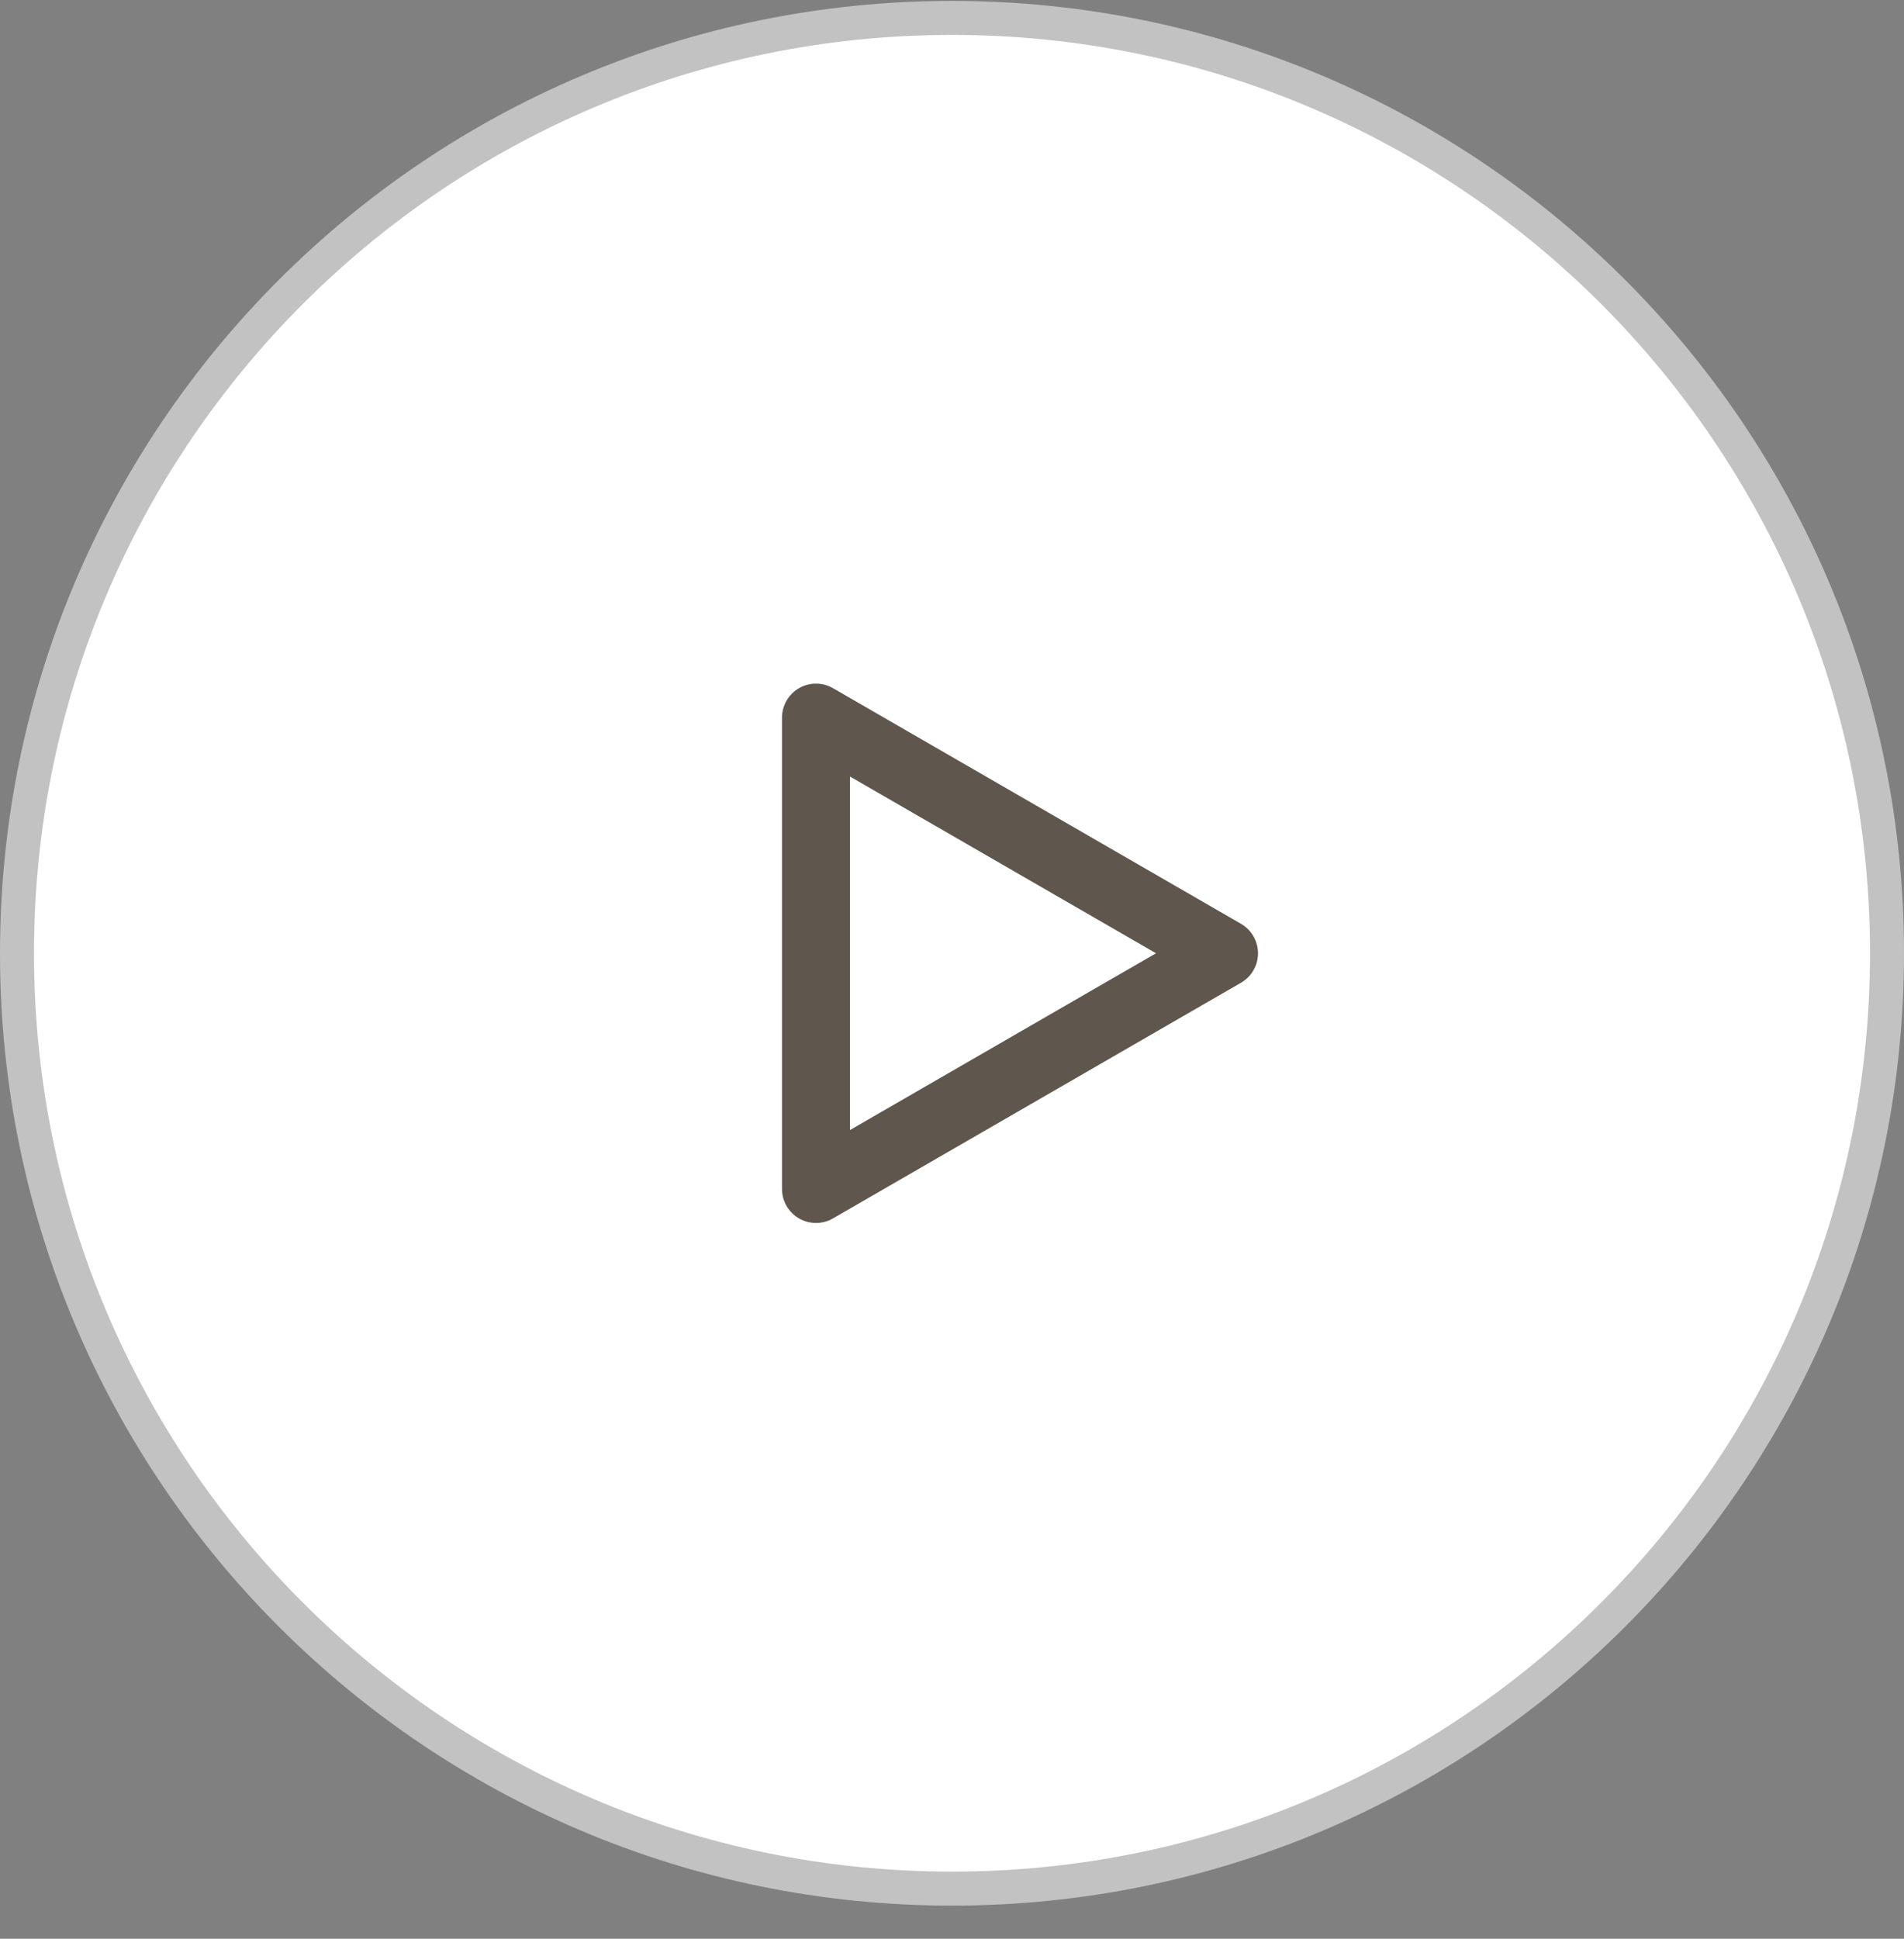
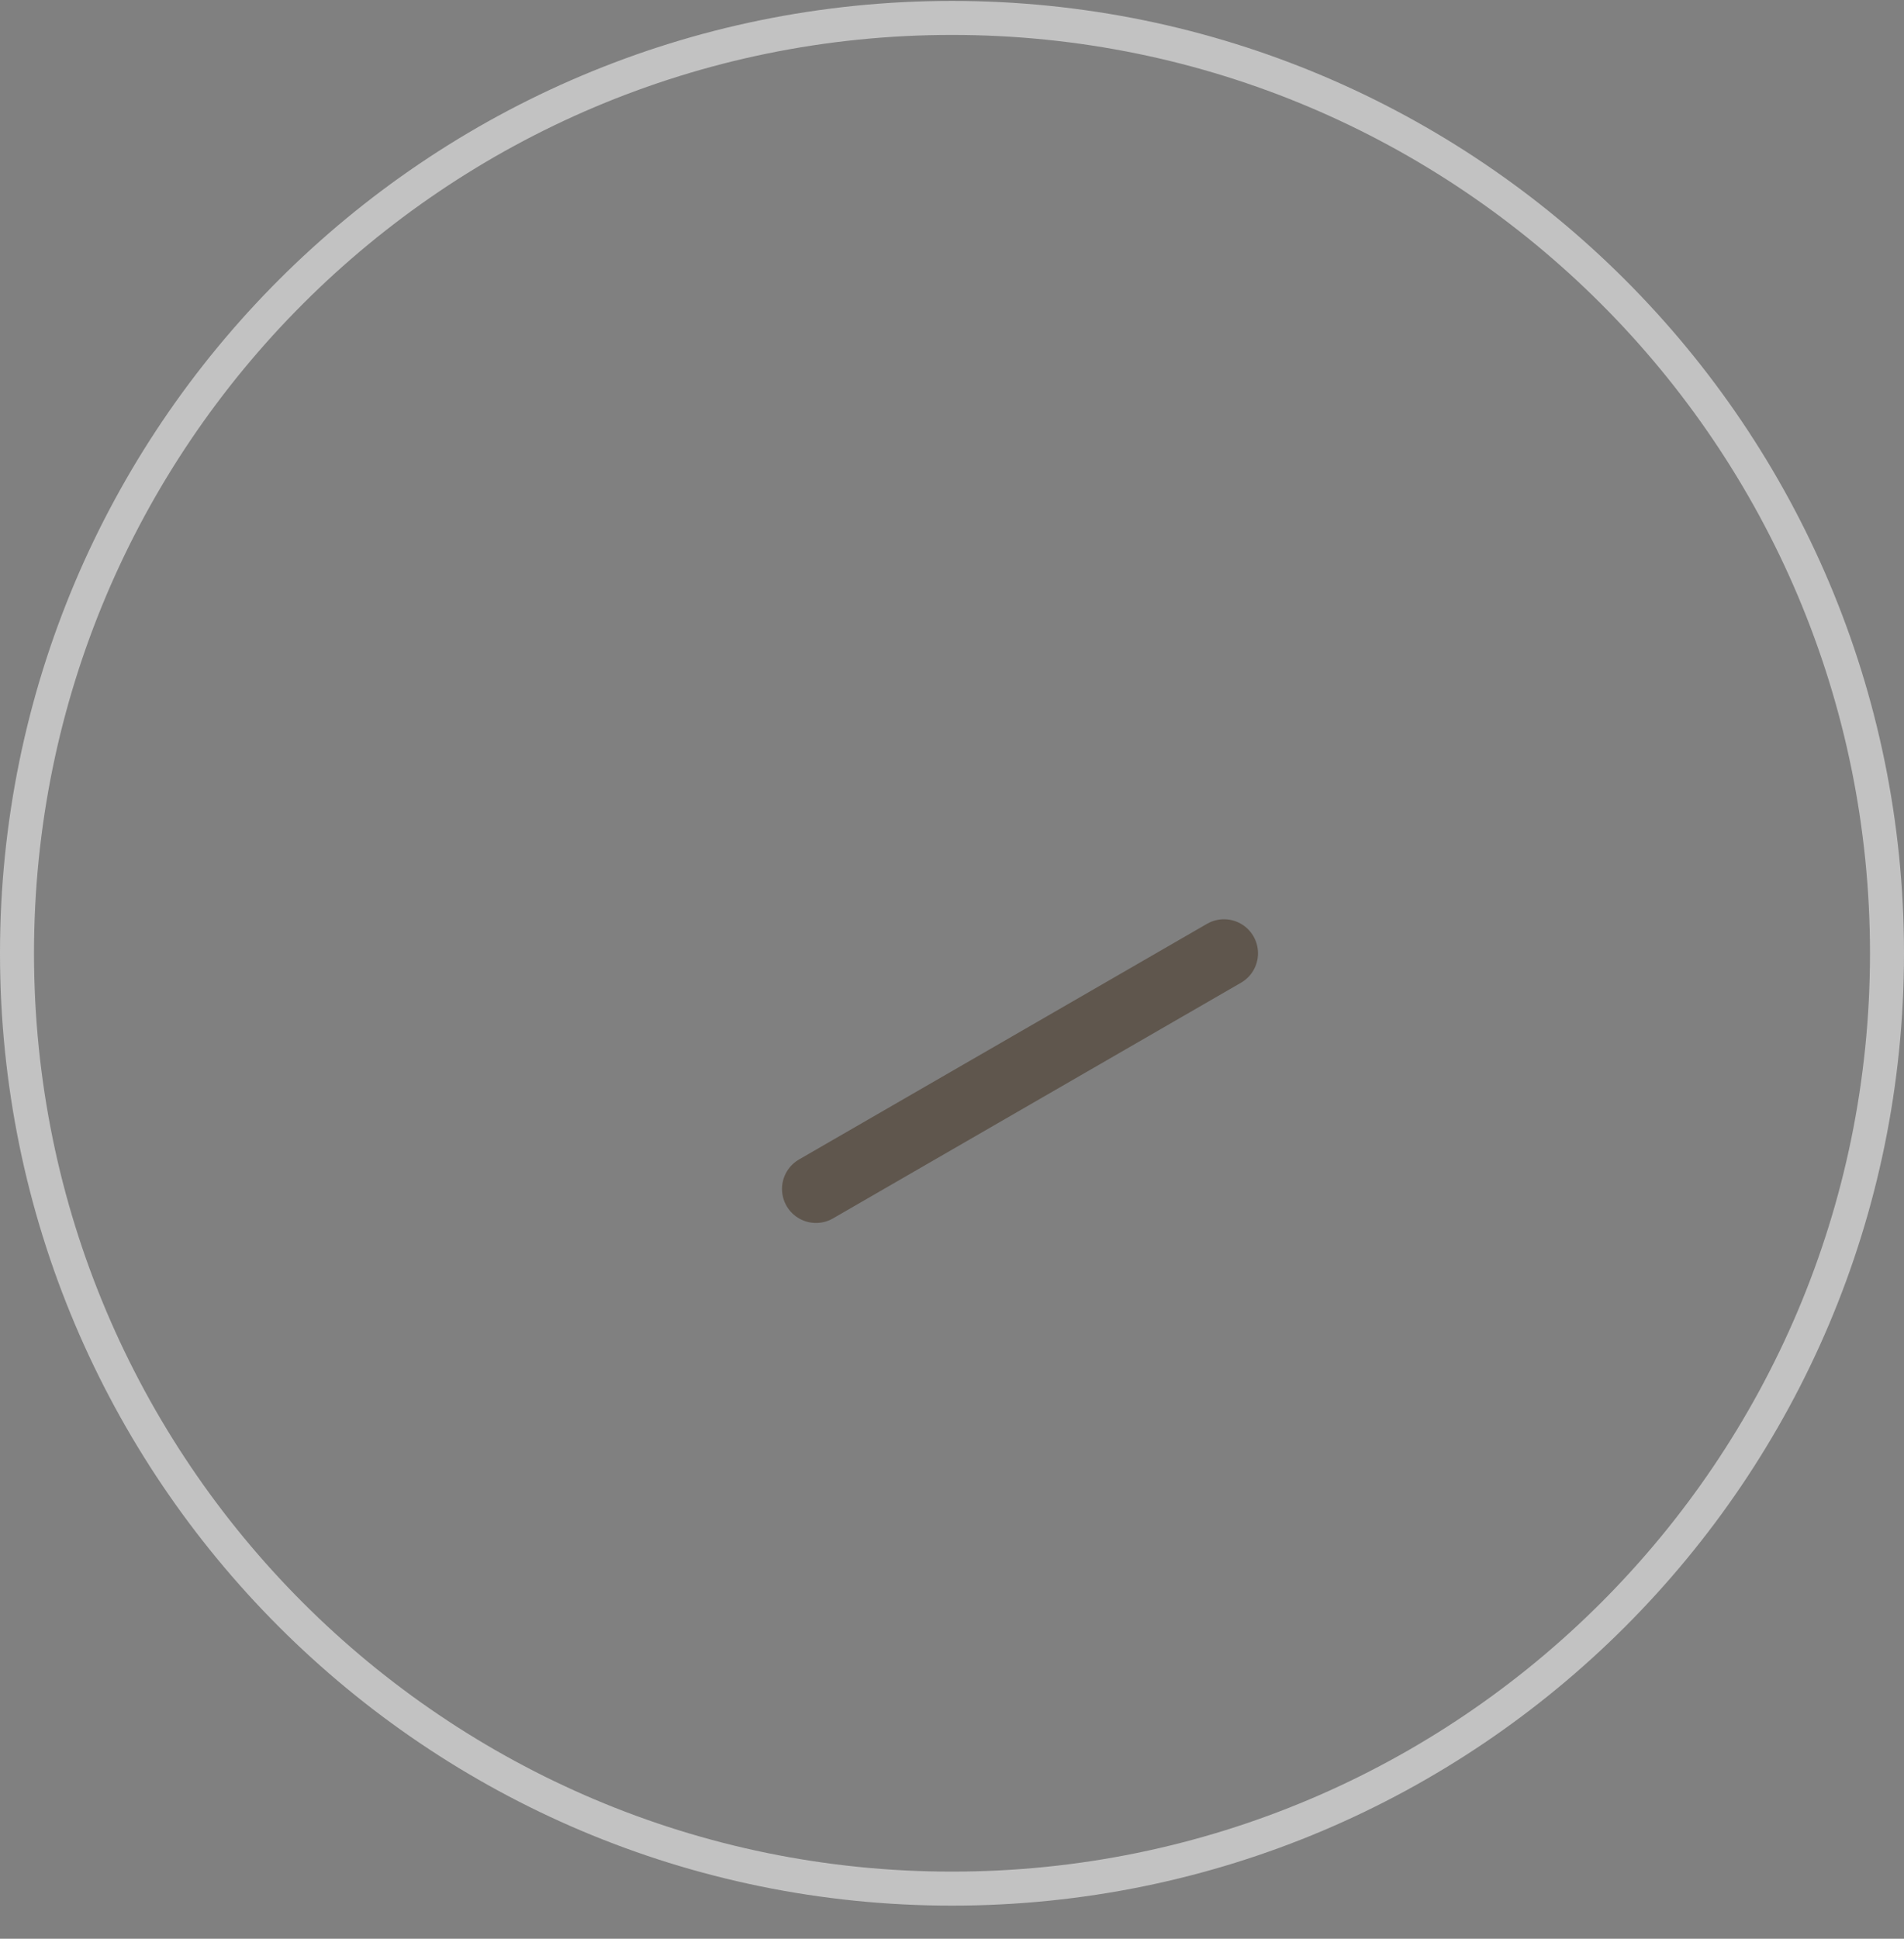
<svg xmlns="http://www.w3.org/2000/svg" width="56" height="57" viewBox="0 0 56 57" fill="none">
  <rect x="0" y="0" width="56" height="57" fill="#808080" stroke="none" />
-   <path d="M0.5 28.027C0.5 12.839 12.812 0.527 28 0.527C43.188 0.527 55.5 12.839 55.5 28.027C55.5 43.215 43.188 55.527 28 55.527C12.812 55.527 0.5 43.215 0.5 28.027Z" fill="white" />
  <path d="M0.5 28.027C0.5 12.839 12.812 0.527 28 0.527C43.188 0.527 55.5 12.839 55.5 28.027C55.5 43.215 43.188 55.527 28 55.527C12.812 55.527 0.5 43.215 0.5 28.027Z" stroke="#C2C2C2" />
-   <path d="M36 28.027L24 34.956L24 21.099L36 28.027Z" stroke="#5F564D" stroke-width="2" stroke-linejoin="round" />
+   <path d="M36 28.027L24 34.956L36 28.027Z" stroke="#5F564D" stroke-width="2" stroke-linejoin="round" />
</svg>